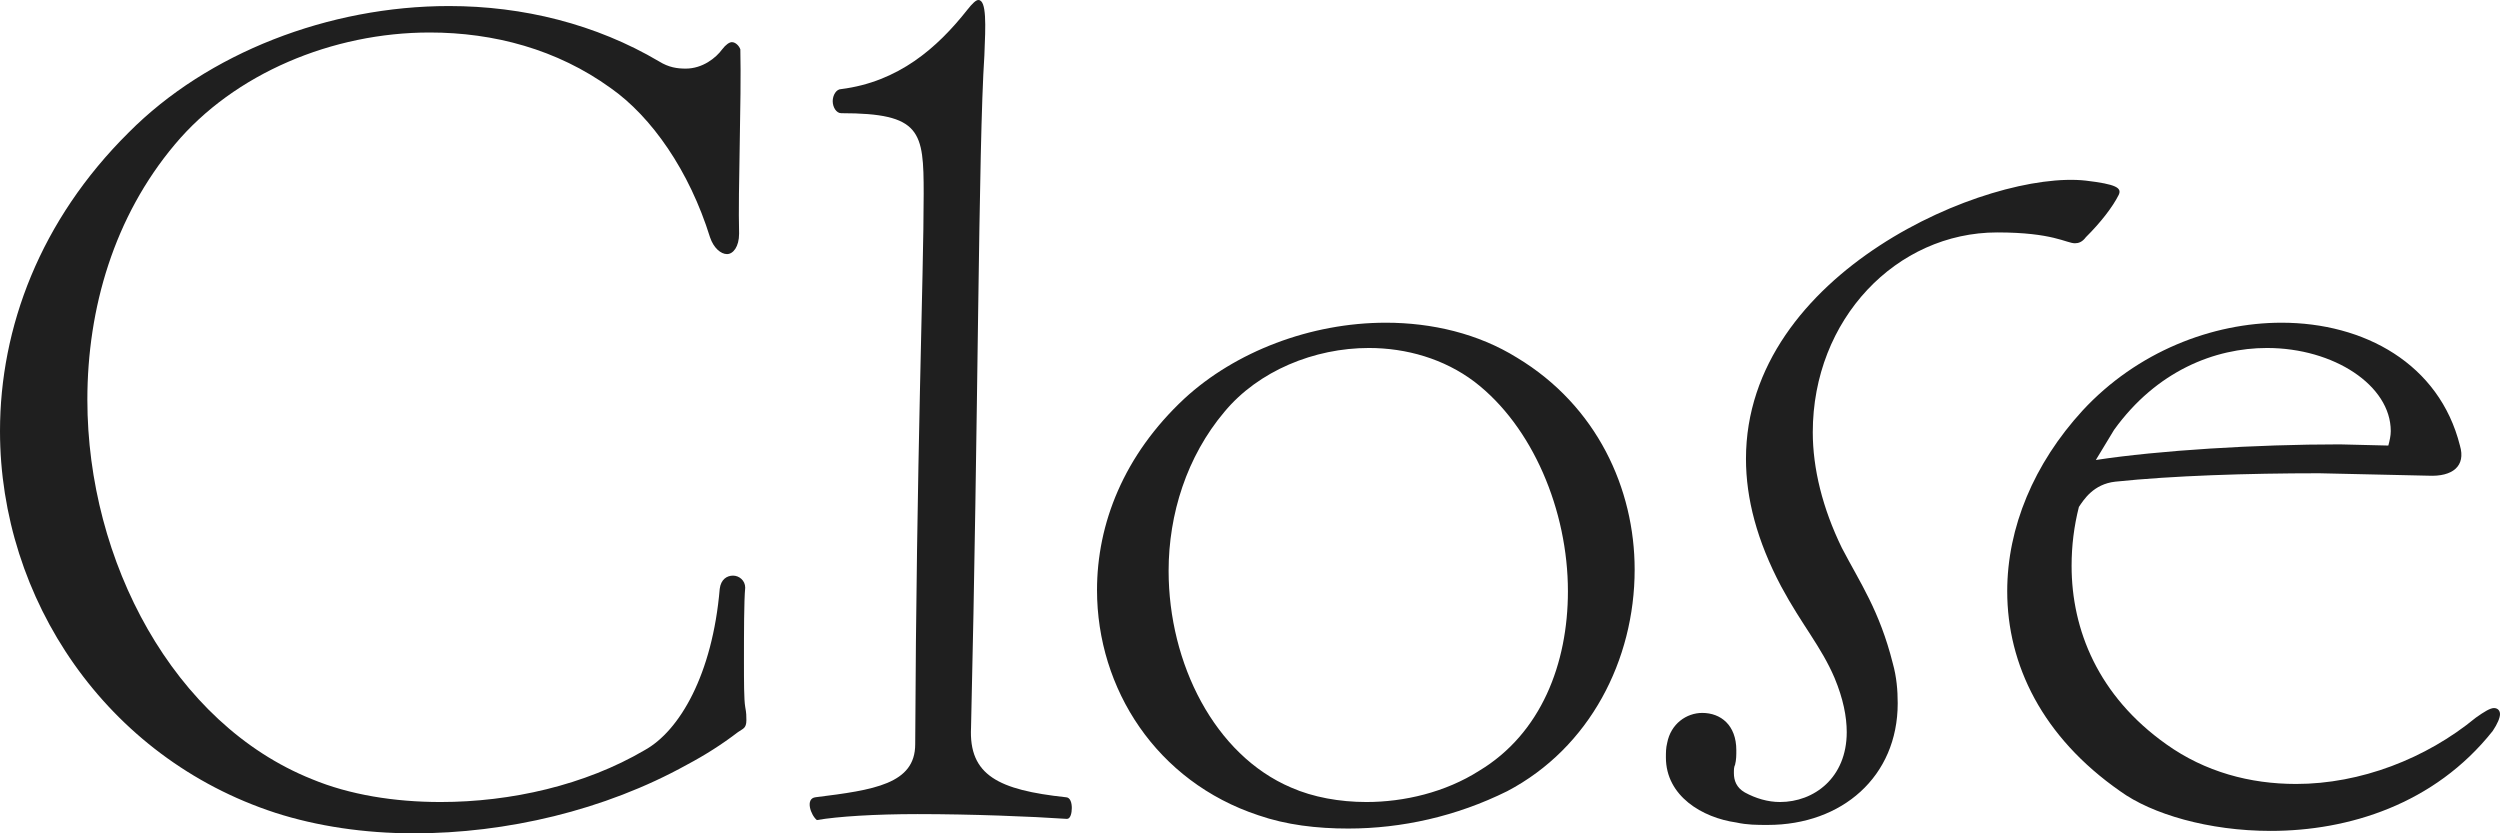
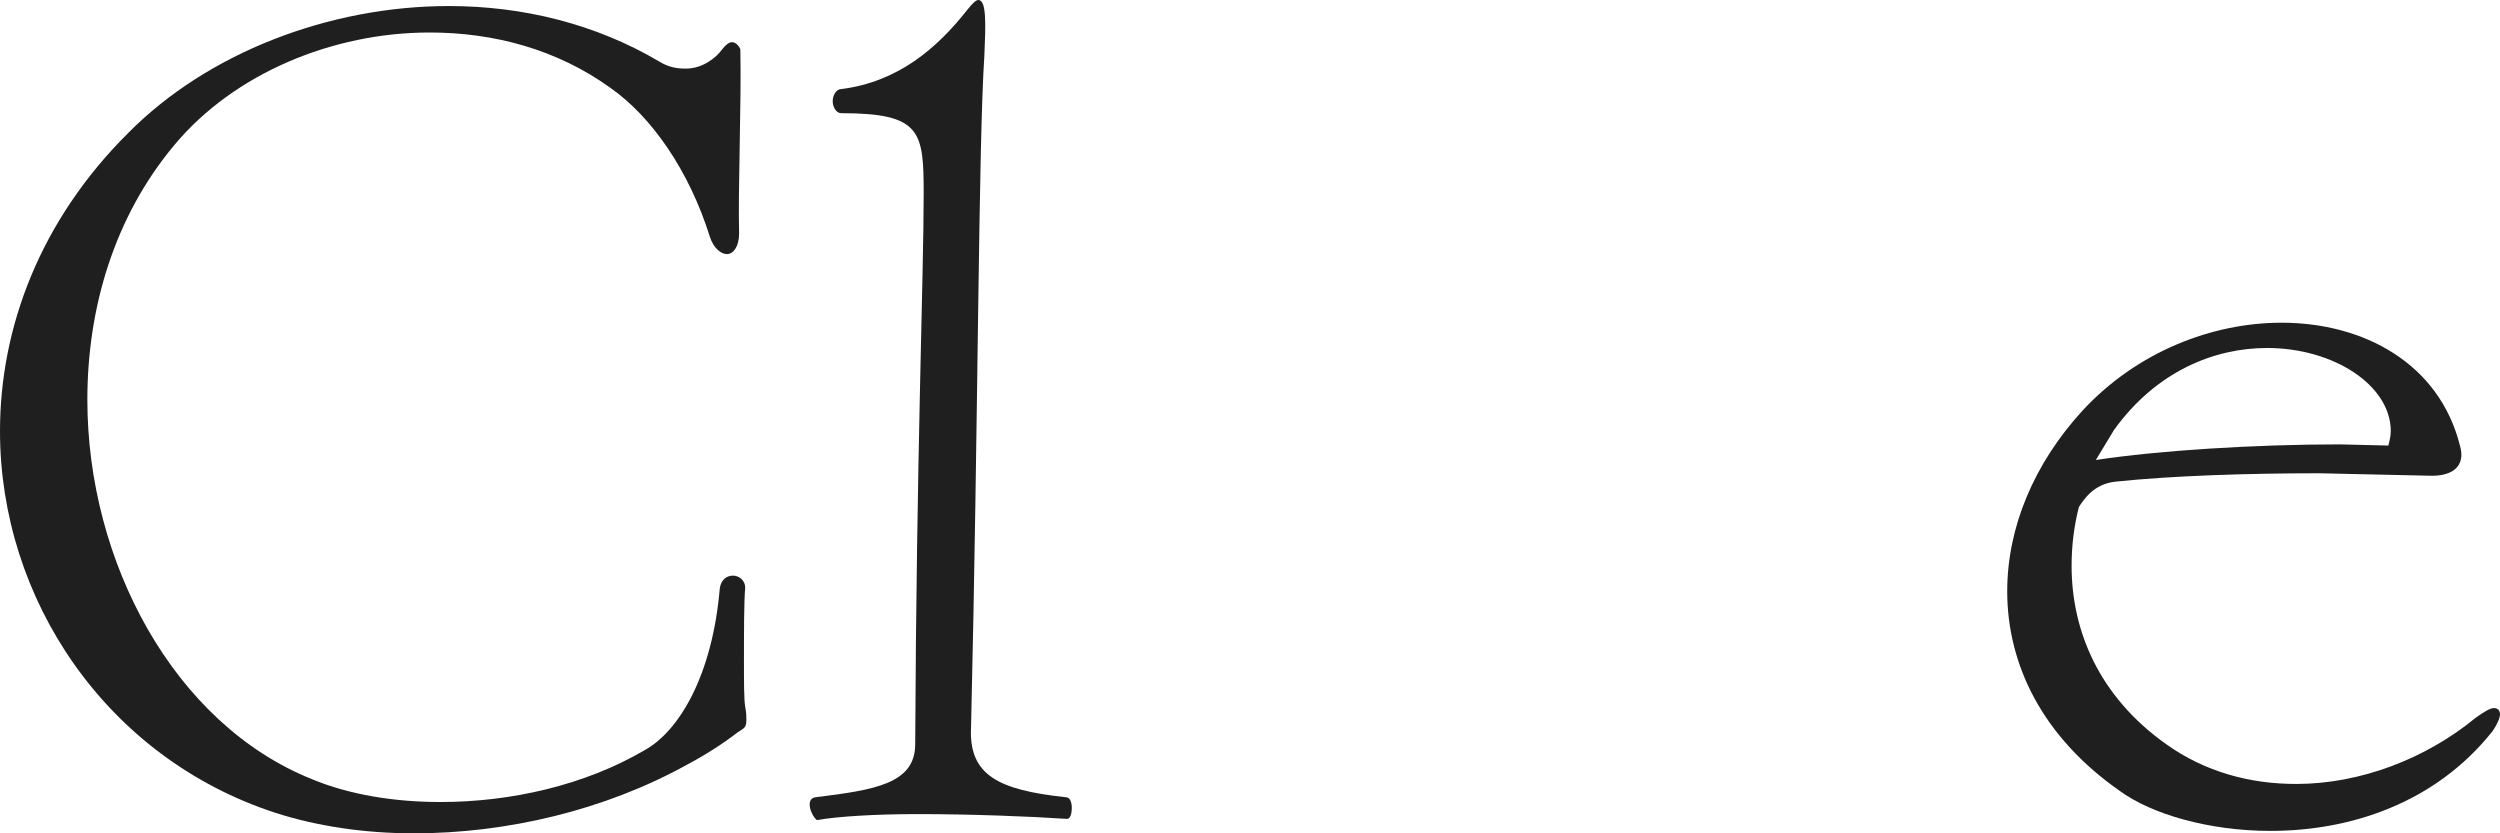
<svg xmlns="http://www.w3.org/2000/svg" width="36" height="12" viewBox="0 0 36 12" fill="none">
  <path d="M32.697 11.965C31.806 11.965 30.984 11.723 30.53 11.393C29.411 10.613 28.904 9.572 28.904 8.514C28.904 7.595 29.289 6.676 29.988 5.913C30.774 5.063 31.858 4.647 32.854 4.647C34.043 4.647 35.126 5.237 35.423 6.416C35.511 6.711 35.318 6.867 34.969 6.85L33.396 6.815C32.365 6.815 31.281 6.85 30.46 6.936C30.145 6.971 30.006 7.196 29.936 7.3C29.866 7.578 29.831 7.855 29.831 8.15C29.831 9.069 30.215 10.023 31.194 10.717C31.753 11.116 32.4 11.289 33.064 11.289C33.99 11.289 34.934 10.925 35.651 10.335C35.773 10.248 35.86 10.196 35.913 10.196C35.965 10.196 36 10.231 36 10.283C36 10.335 35.965 10.422 35.895 10.526C35.056 11.584 33.815 11.965 32.697 11.965ZM30.18 6.624C31.089 6.485 32.487 6.399 33.693 6.399L34.392 6.416C34.41 6.347 34.427 6.277 34.427 6.208C34.427 5.549 33.606 5.011 32.645 5.011C31.893 5.011 31.054 5.341 30.442 6.191L30.18 6.624Z" fill="#1F1F1F" />
-   <path d="M25.457 11.879C25.3 11.879 25.16 11.879 25.003 11.844C24.513 11.775 23.989 11.463 23.989 10.908C23.989 10.838 23.989 10.769 24.007 10.7C24.059 10.422 24.286 10.266 24.513 10.266C24.776 10.266 25.003 10.439 25.003 10.803C25.003 10.873 25.003 10.942 24.985 11.012C24.968 11.046 24.968 11.081 24.968 11.133C24.968 11.237 25.003 11.341 25.125 11.411C25.282 11.497 25.457 11.549 25.632 11.549C26.121 11.549 26.593 11.202 26.593 10.543C26.593 10.318 26.541 10.058 26.418 9.763C26.226 9.312 25.947 9 25.649 8.445C25.3 7.786 25.142 7.179 25.142 6.607C25.142 3.919 28.638 2.445 30.036 2.601C30.473 2.653 30.56 2.705 30.508 2.809C30.421 2.983 30.246 3.208 30.036 3.416C29.984 3.486 29.931 3.503 29.879 3.503C29.756 3.503 29.564 3.347 28.76 3.347C27.31 3.347 26.104 4.595 26.104 6.225C26.104 6.746 26.244 7.318 26.523 7.89C26.785 8.393 27.065 8.792 27.257 9.555C27.31 9.746 27.327 9.936 27.327 10.127C27.327 11.185 26.523 11.879 25.457 11.879Z" fill="#1F1F1F" />
-   <path d="M19.415 11.931C18.96 11.931 18.523 11.879 18.121 11.74C16.653 11.254 15.797 9.919 15.797 8.497C15.797 7.543 16.181 6.555 17.055 5.74C17.789 5.063 18.873 4.647 19.956 4.647C20.62 4.647 21.285 4.803 21.844 5.15C22.997 5.844 23.539 7.04 23.539 8.202C23.539 9.503 22.892 10.769 21.704 11.393C20.97 11.757 20.183 11.931 19.415 11.931ZM19.677 11.549C20.218 11.549 20.813 11.41 21.302 11.098C22.193 10.561 22.578 9.555 22.578 8.514C22.578 7.352 22.071 6.139 21.232 5.497C20.795 5.167 20.253 5.011 19.712 5.011C18.925 5.011 18.121 5.341 17.632 5.93C17.09 6.572 16.828 7.404 16.828 8.22C16.828 9.555 17.492 10.873 18.593 11.341C18.908 11.48 19.292 11.549 19.677 11.549Z" fill="#1F1F1F" />
  <path d="M11.763 11.809C11.676 11.74 11.589 11.497 11.746 11.48C12.585 11.376 13.179 11.289 13.179 10.717C13.197 6.59 13.301 3.971 13.301 2.792C13.301 1.89 13.266 1.63 12.113 1.63C12.043 1.63 11.991 1.543 11.991 1.457C11.991 1.37 12.043 1.283 12.113 1.283C12.934 1.179 13.494 0.694 13.931 0.139C14 0.052 14.053 0 14.088 0C14.21 0 14.193 0.364 14.175 0.798C14.088 2.116 14.088 6.052 13.983 10.474C13.948 11.168 14.385 11.376 15.346 11.48C15.416 11.48 15.434 11.567 15.434 11.636C15.434 11.705 15.416 11.792 15.364 11.792C14.857 11.757 13.983 11.723 13.214 11.723C12.602 11.723 12.06 11.757 11.763 11.809Z" fill="#1F1F1F" />
  <path d="M5.96 12C5.243 12 4.561 11.896 3.967 11.705C1.52 10.908 0 8.619 0 6.208C0 4.717 0.577 3.173 1.853 1.908C2.989 0.763 4.736 0.087 6.466 0.087C7.532 0.087 8.581 0.347 9.49 0.884C9.63 0.971 9.752 0.988 9.874 0.988C10.119 0.988 10.311 0.832 10.399 0.711C10.451 0.642 10.504 0.607 10.539 0.607C10.591 0.607 10.643 0.659 10.661 0.711C10.678 1.457 10.626 2.74 10.643 3.364C10.643 3.555 10.556 3.659 10.469 3.659C10.381 3.659 10.276 3.572 10.224 3.416C9.927 2.462 9.385 1.682 8.791 1.266C8.022 0.711 7.113 0.468 6.187 0.468C4.789 0.468 3.373 1.058 2.517 2.081C1.643 3.121 1.258 4.439 1.258 5.757C1.258 8.081 2.499 10.422 4.492 11.22C5.033 11.445 5.68 11.549 6.344 11.549C7.358 11.549 8.424 11.306 9.28 10.804C9.787 10.526 10.259 9.711 10.364 8.48C10.381 8.341 10.469 8.289 10.556 8.289C10.643 8.289 10.731 8.358 10.731 8.463C10.713 8.653 10.713 9.121 10.713 9.52C10.713 9.815 10.713 10.075 10.731 10.179C10.748 10.266 10.748 10.318 10.748 10.37C10.748 10.492 10.696 10.492 10.626 10.543C10.399 10.717 10.154 10.873 9.892 11.012C8.703 11.671 7.288 12 5.96 12Z" fill="#1F1F1F" />
</svg>